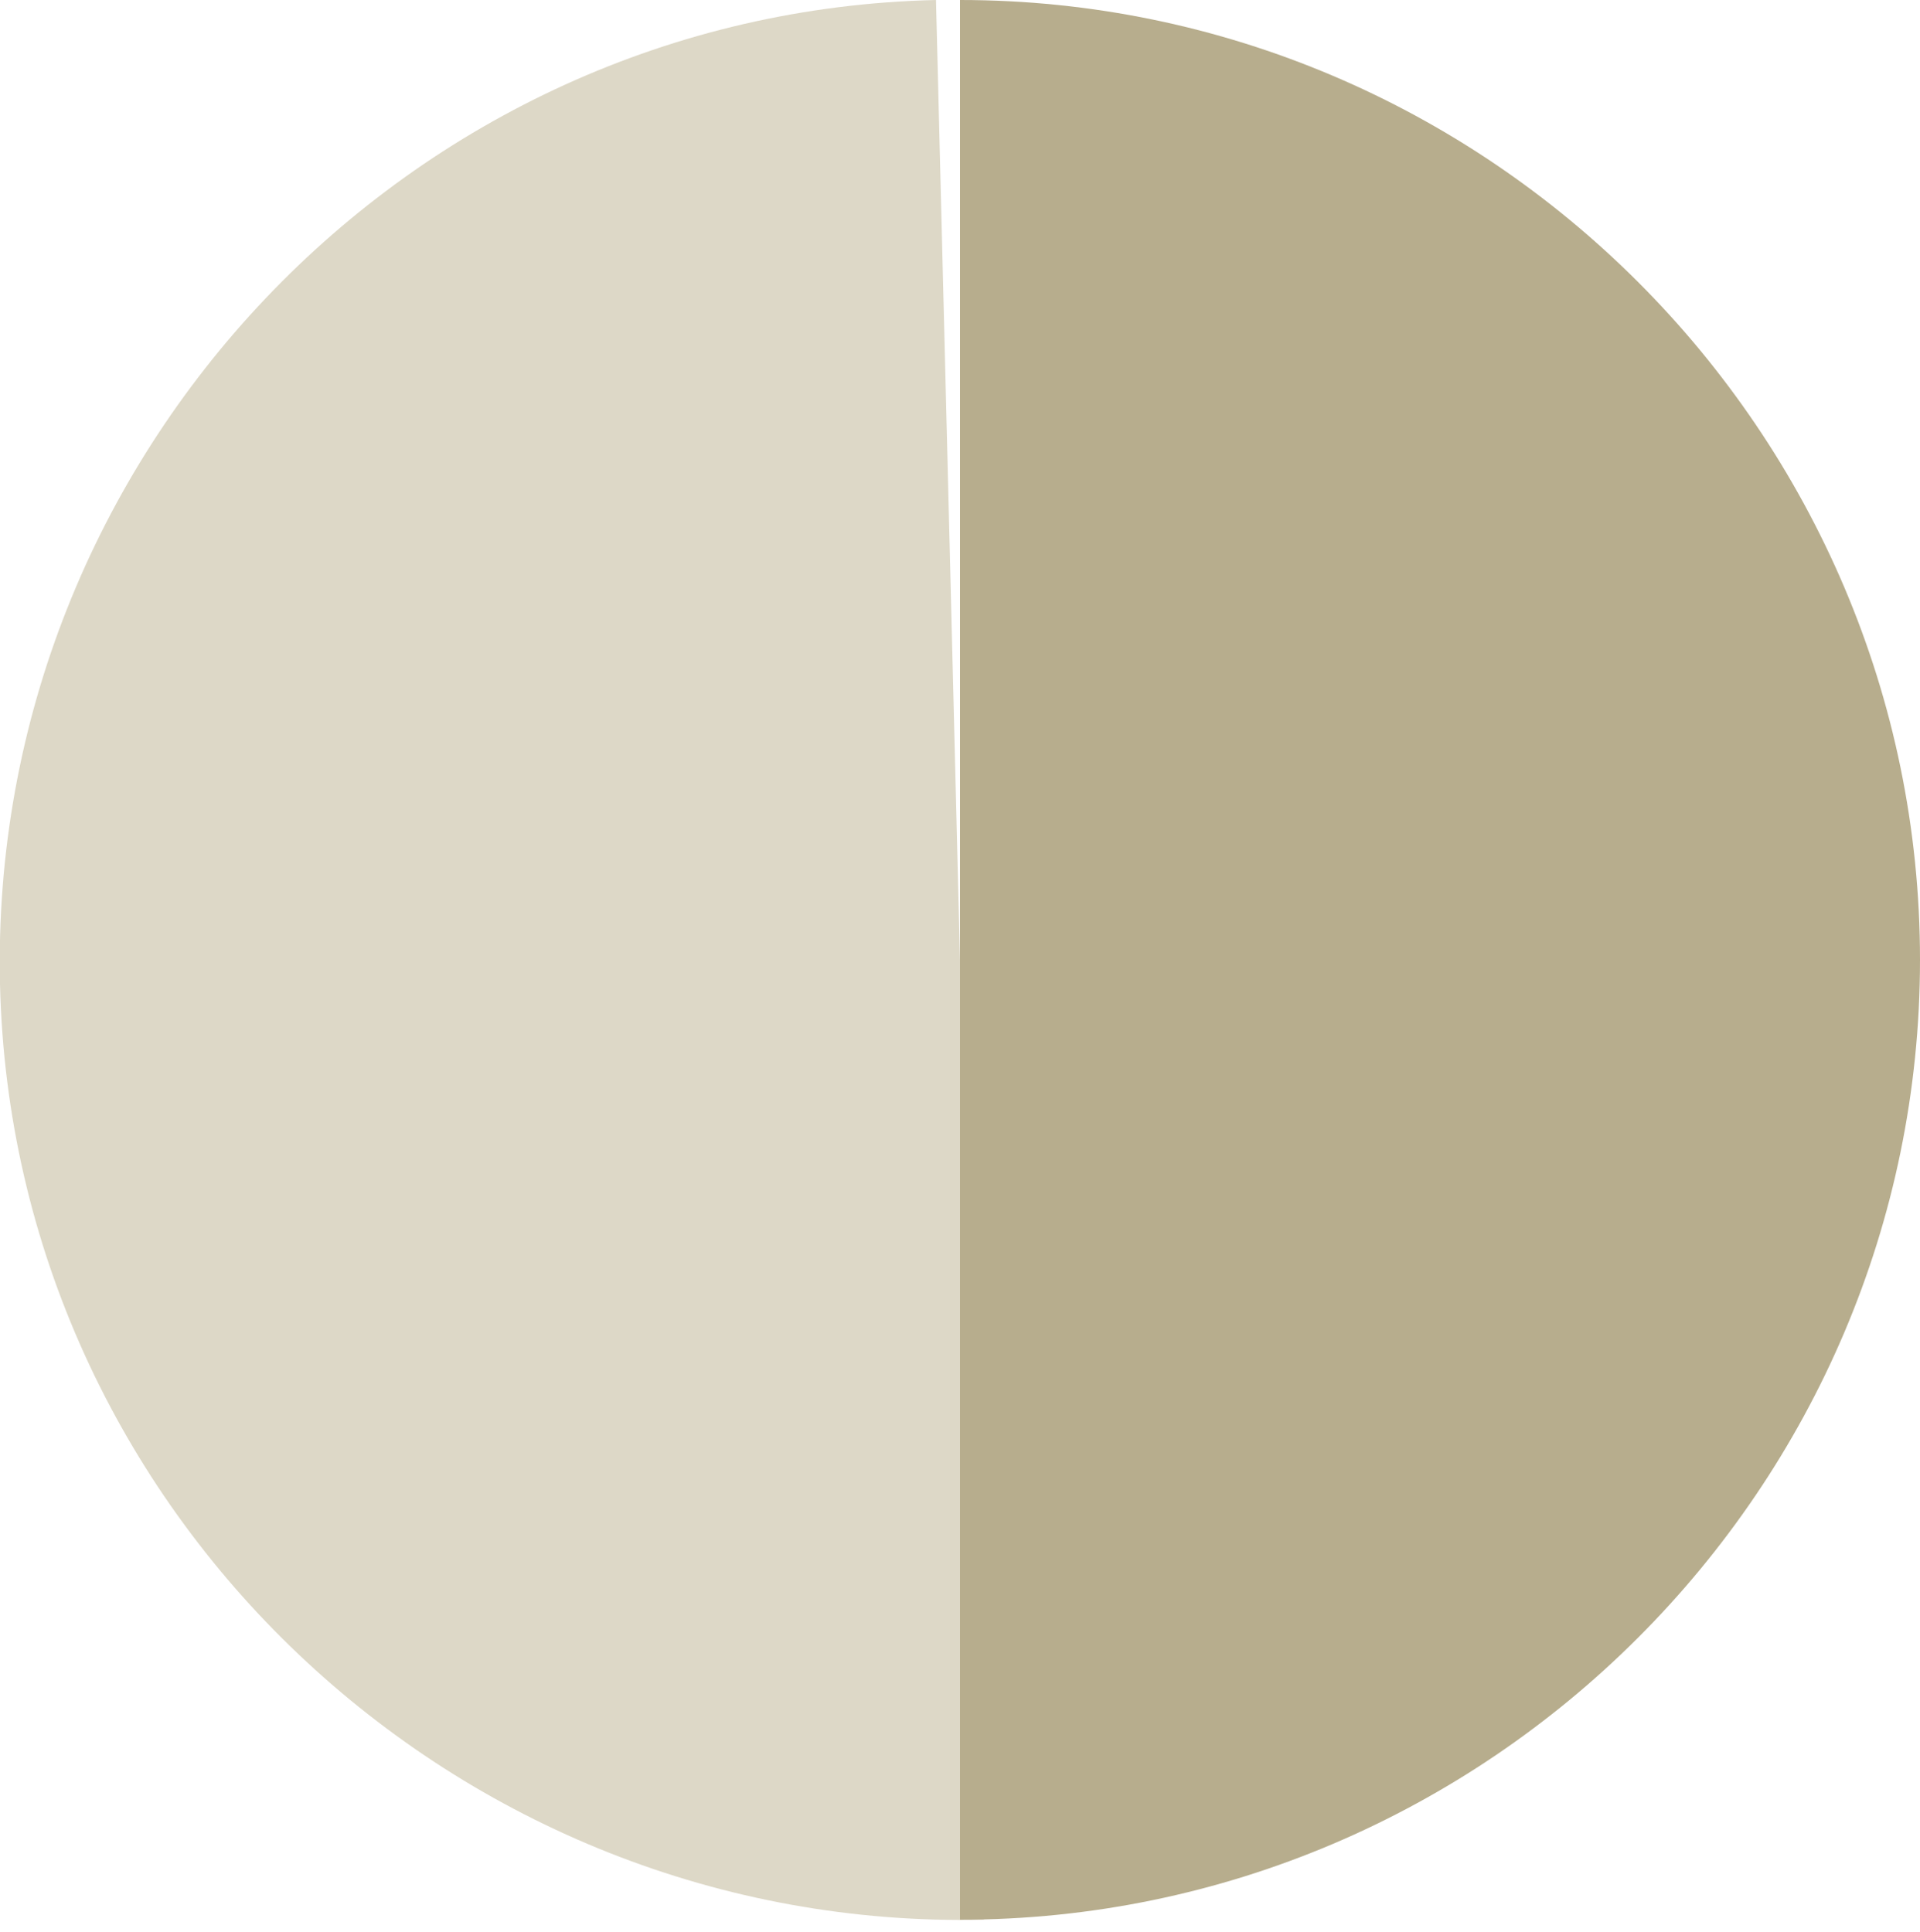
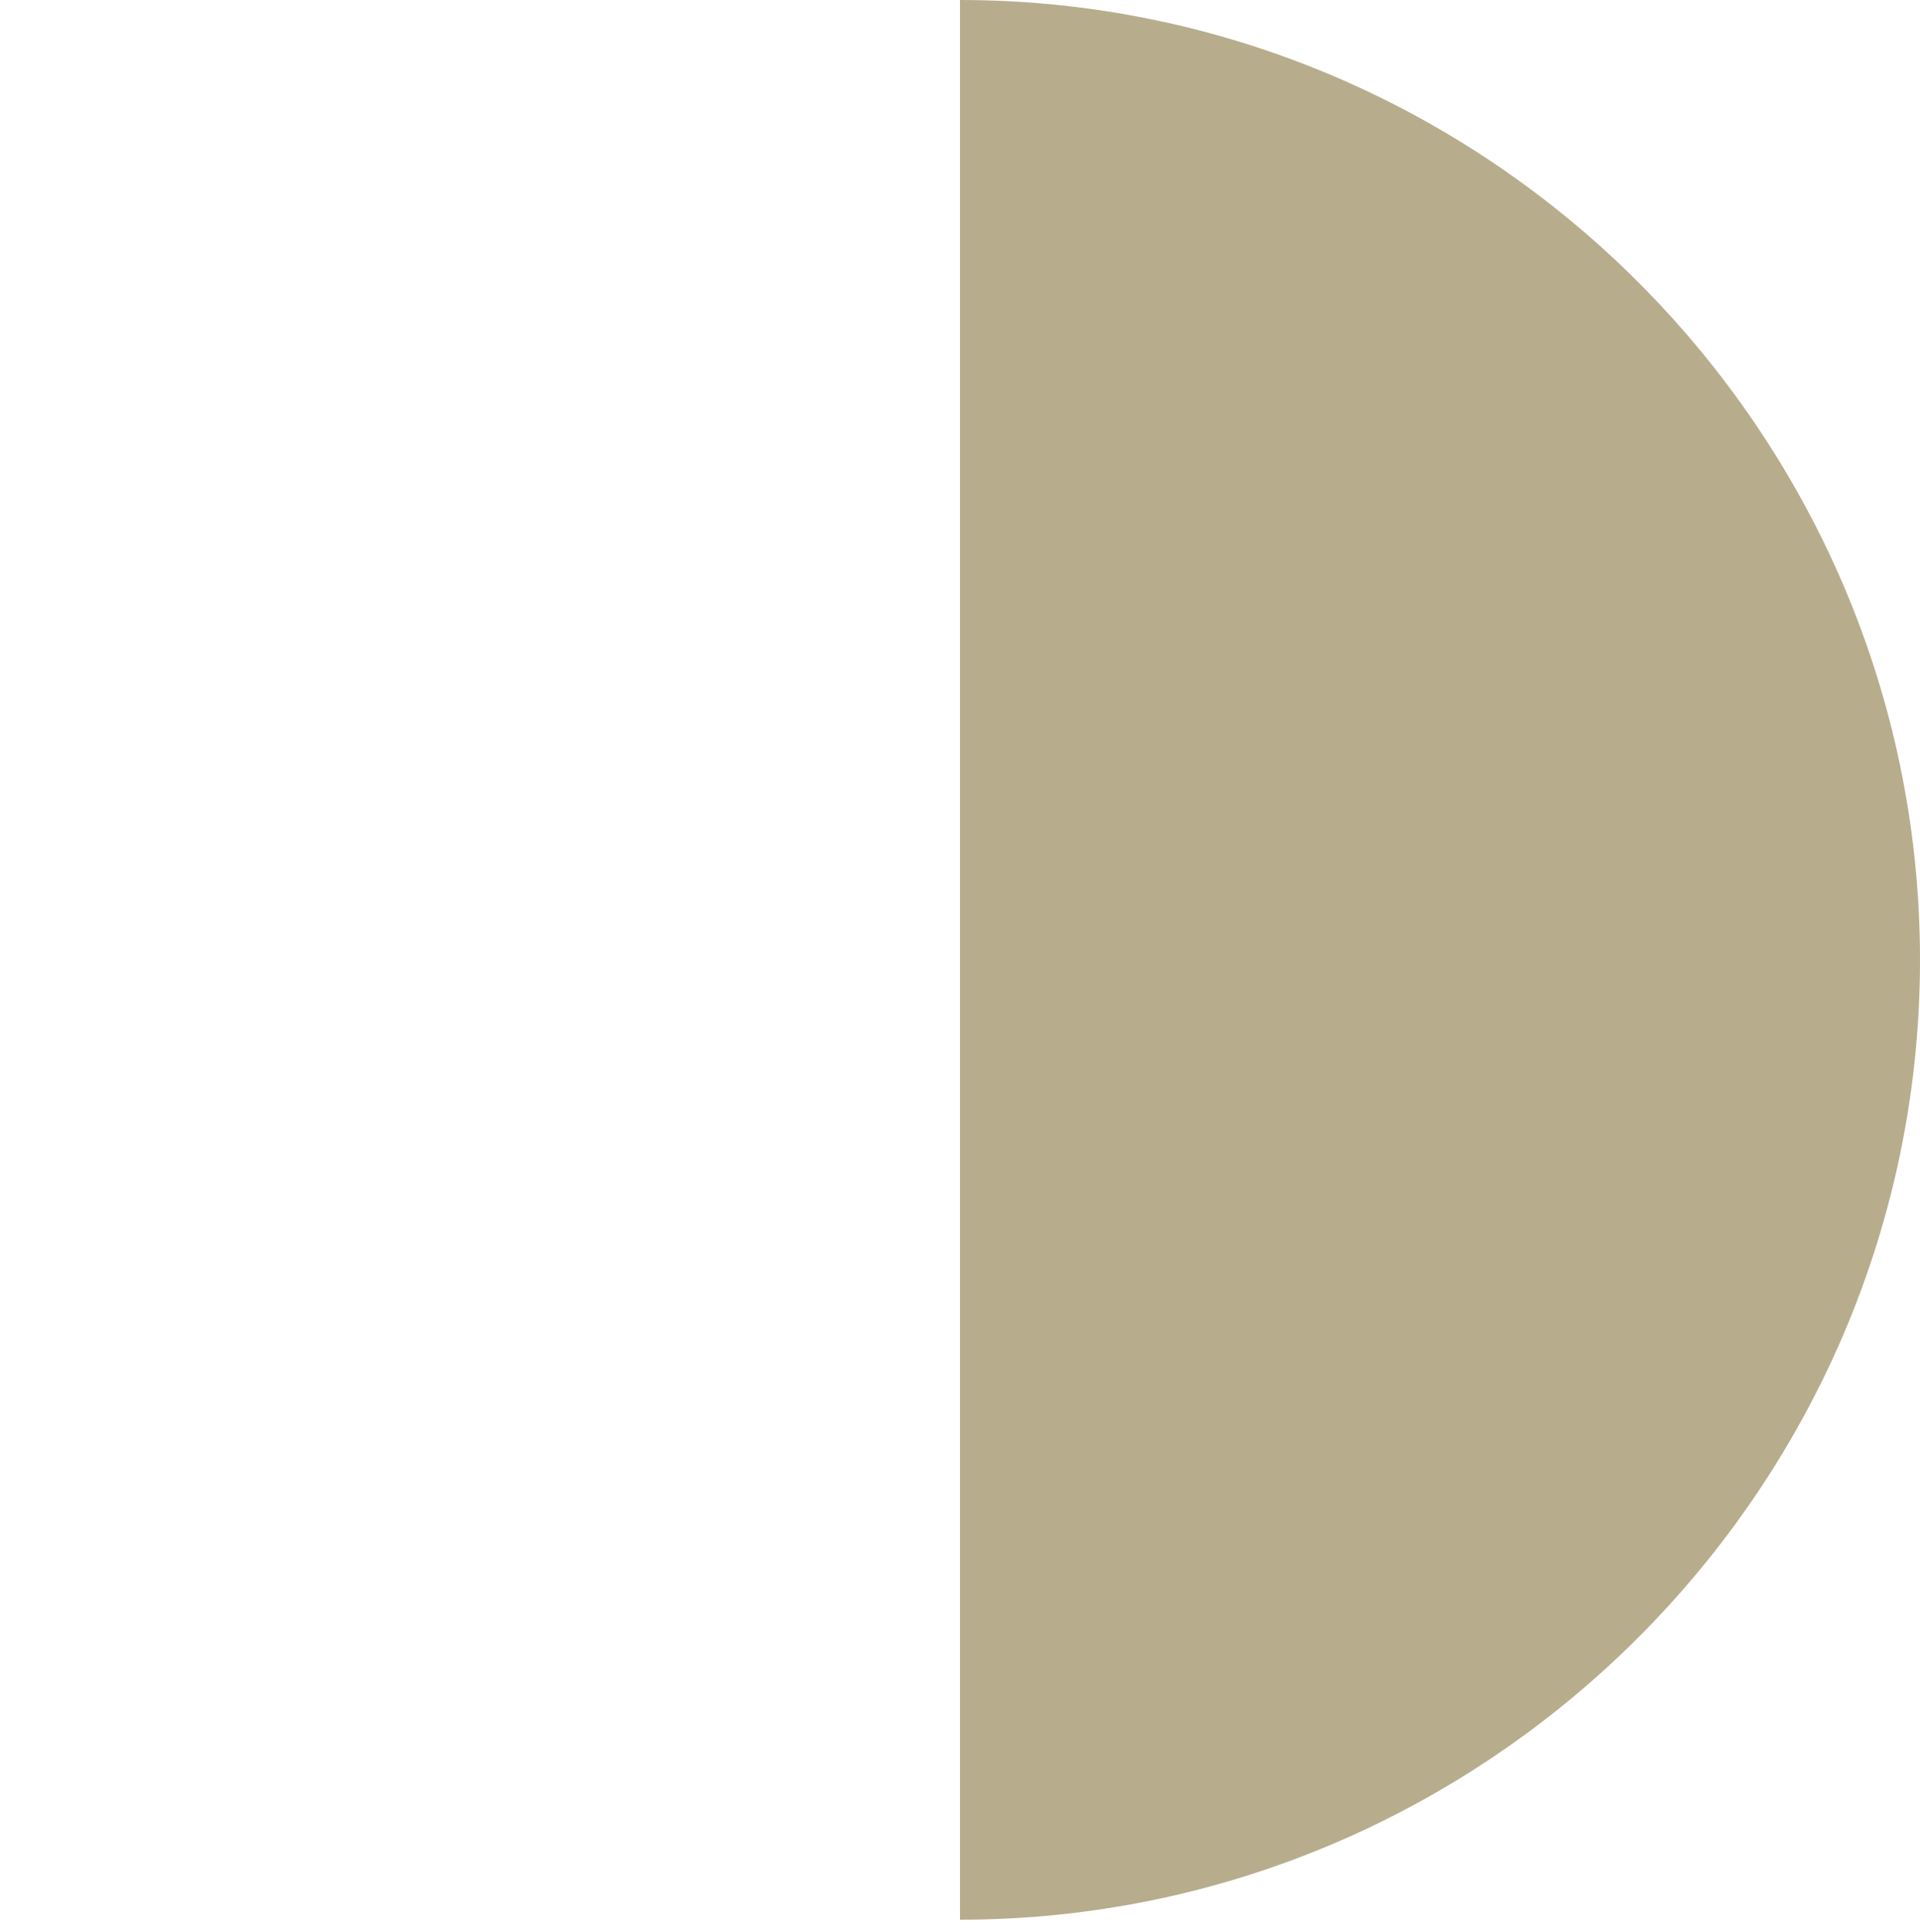
<svg xmlns="http://www.w3.org/2000/svg" viewBox="0 0 16 16.1" height="16.1" width="16" id="a">
  <defs>
    <style>.b{fill:#ddd8c7;}.b,.c{stroke-width:0px;}.c{fill:#b7ad8d;}</style>
  </defs>
-   <path d="M0,8.2C-.1,3.8,3.4.1,7.8,0h0l.4,16h0C3.8,16.1.1,12.6,0,8.2H0Z" class="b" />
  <path d="M8,0h0c4.4,0,8,3.6,8,8h0c0,4.4-3.6,8-8,8h0V0Z" class="c" />
</svg>